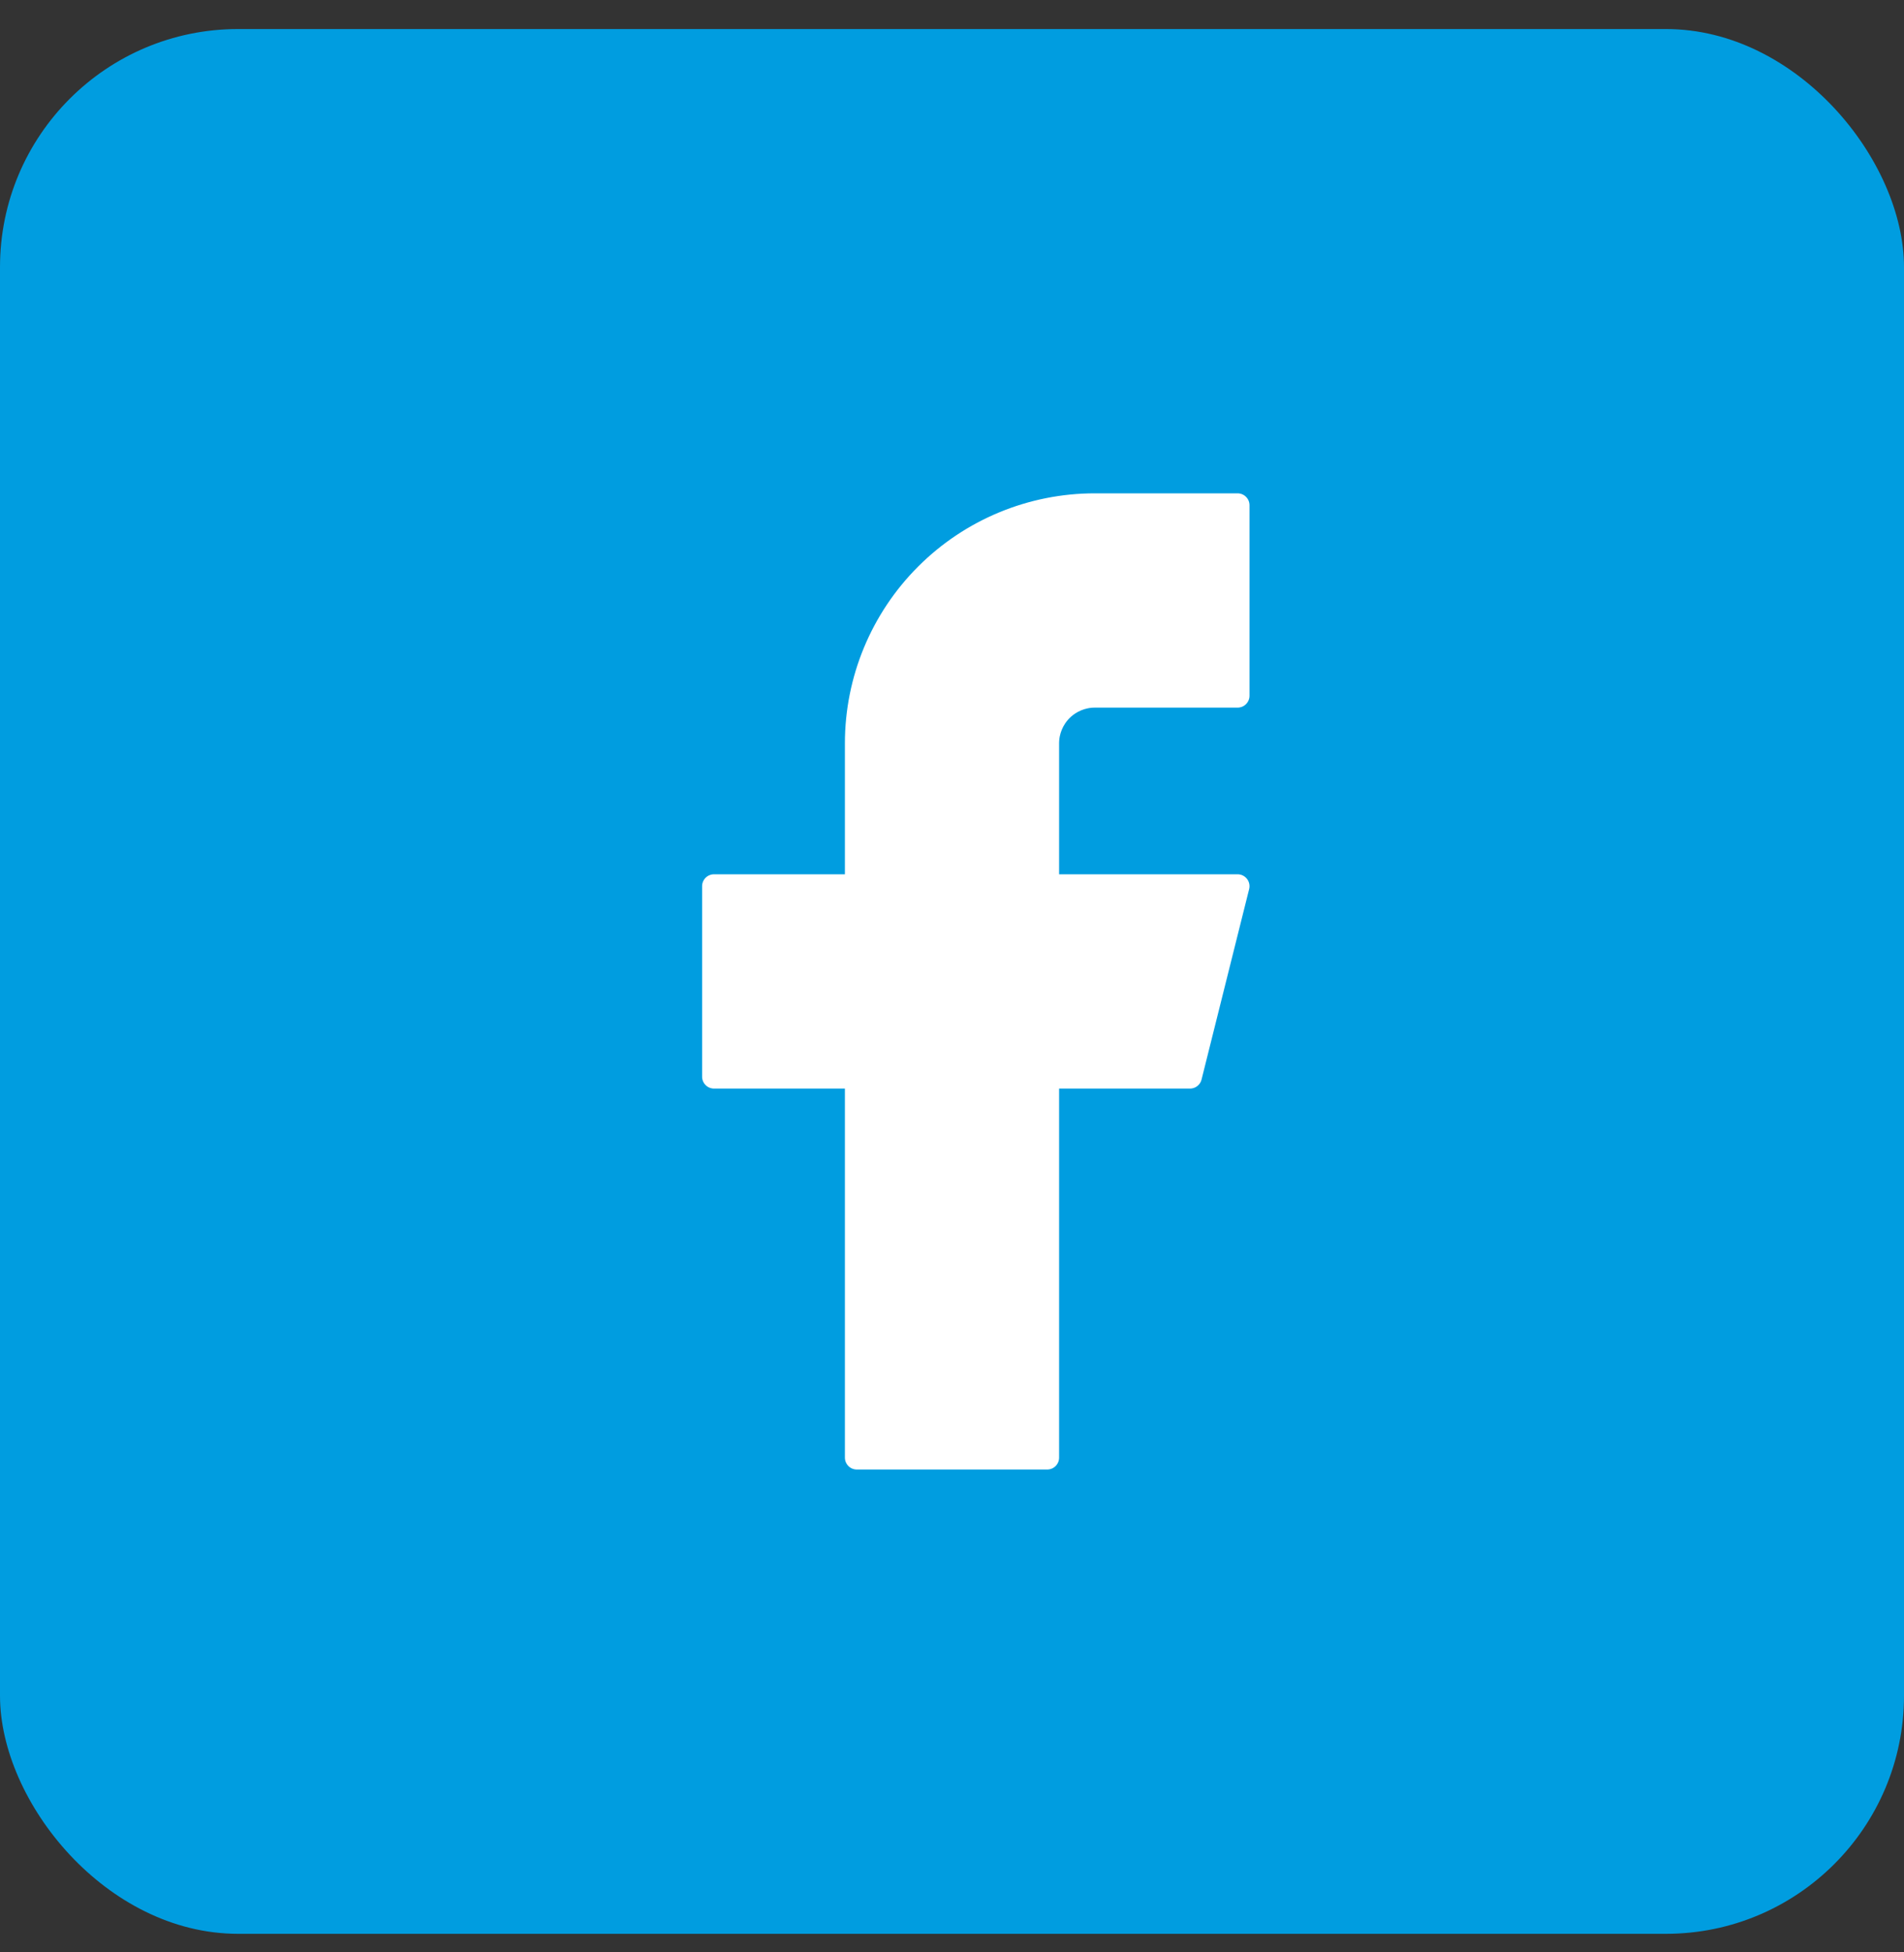
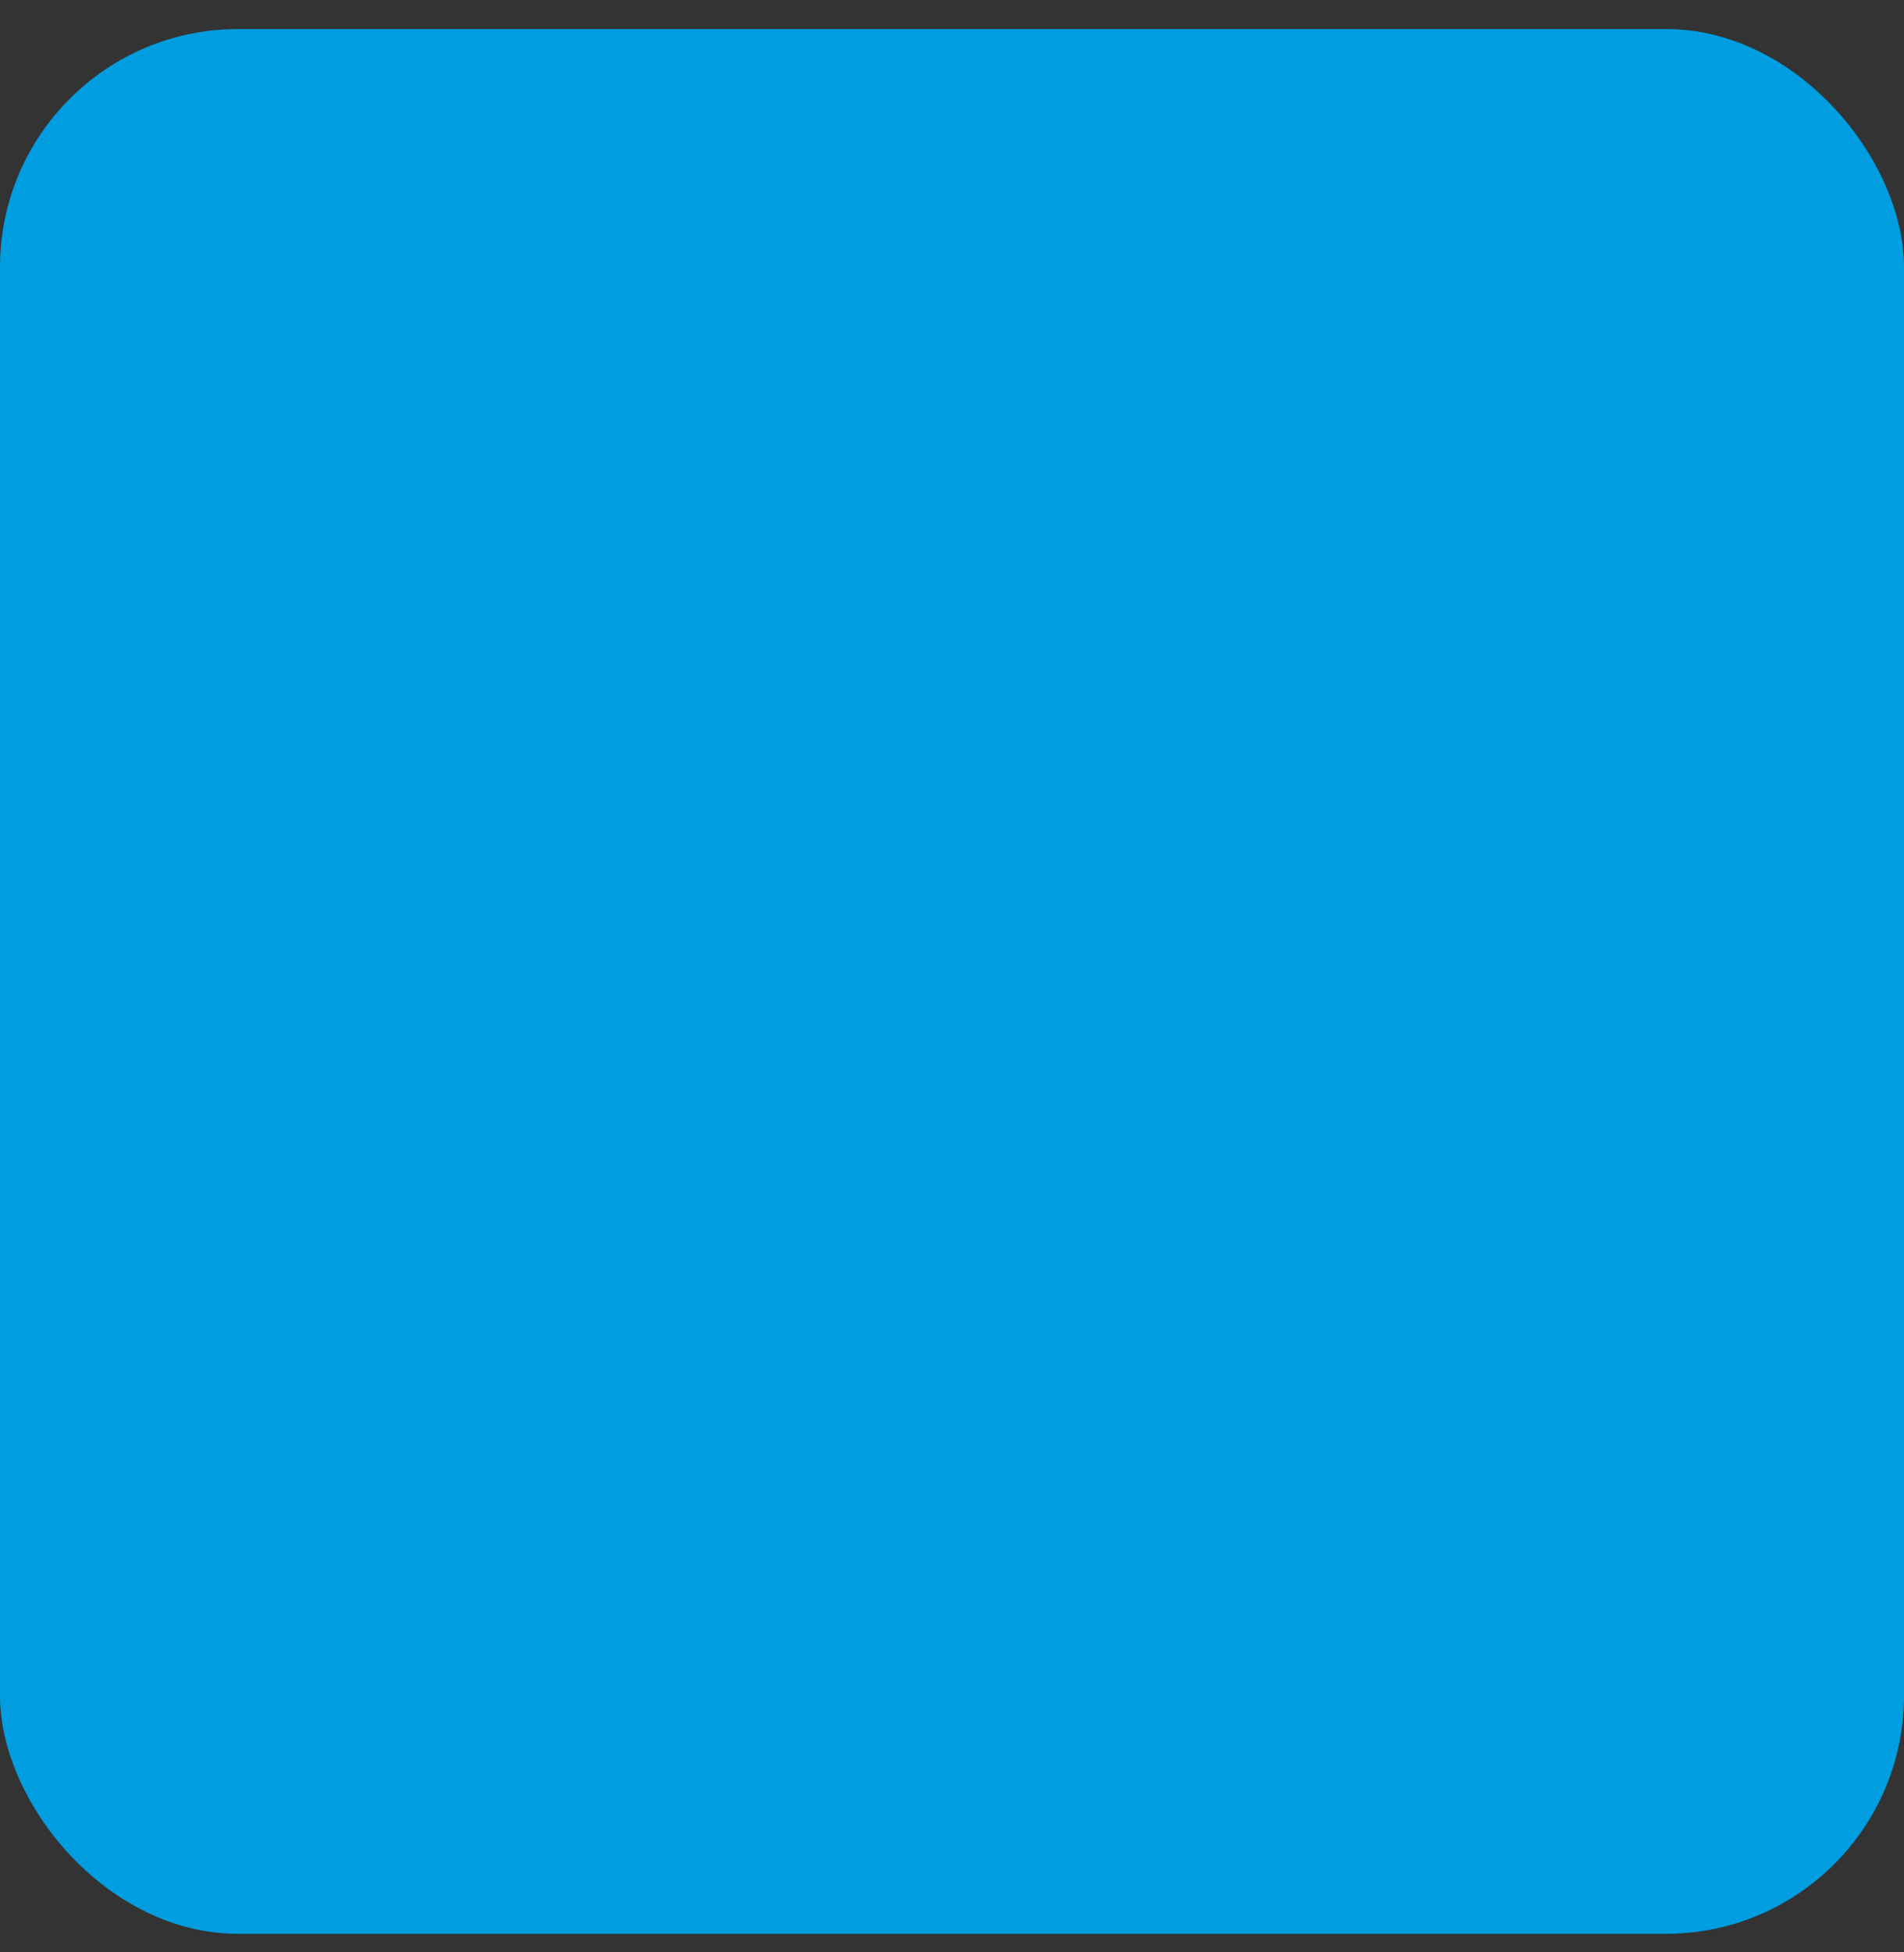
<svg xmlns="http://www.w3.org/2000/svg" width="40" height="41" viewBox="0 0 40 41" fill="none">
  <rect x="0" y="0" width="40" height="41" fill="#333333" stroke="none" />
  <rect y="0.61" width="40" height="40" rx="5" fill="#009DE0" />
-   <path d="M26 10.61H23C21.674 10.61 20.402 11.137 19.465 12.075C18.527 13.012 18 14.284 18 15.61V18.61H15V22.61H18V30.61H22V22.61H25L26 18.61H22V15.61C22 15.345 22.105 15.091 22.293 14.903C22.48 14.716 22.735 14.61 23 14.61H26V10.61Z" fill="white" stroke="white" stroke-width="0.5" stroke-linecap="round" stroke-linejoin="round" />
</svg>